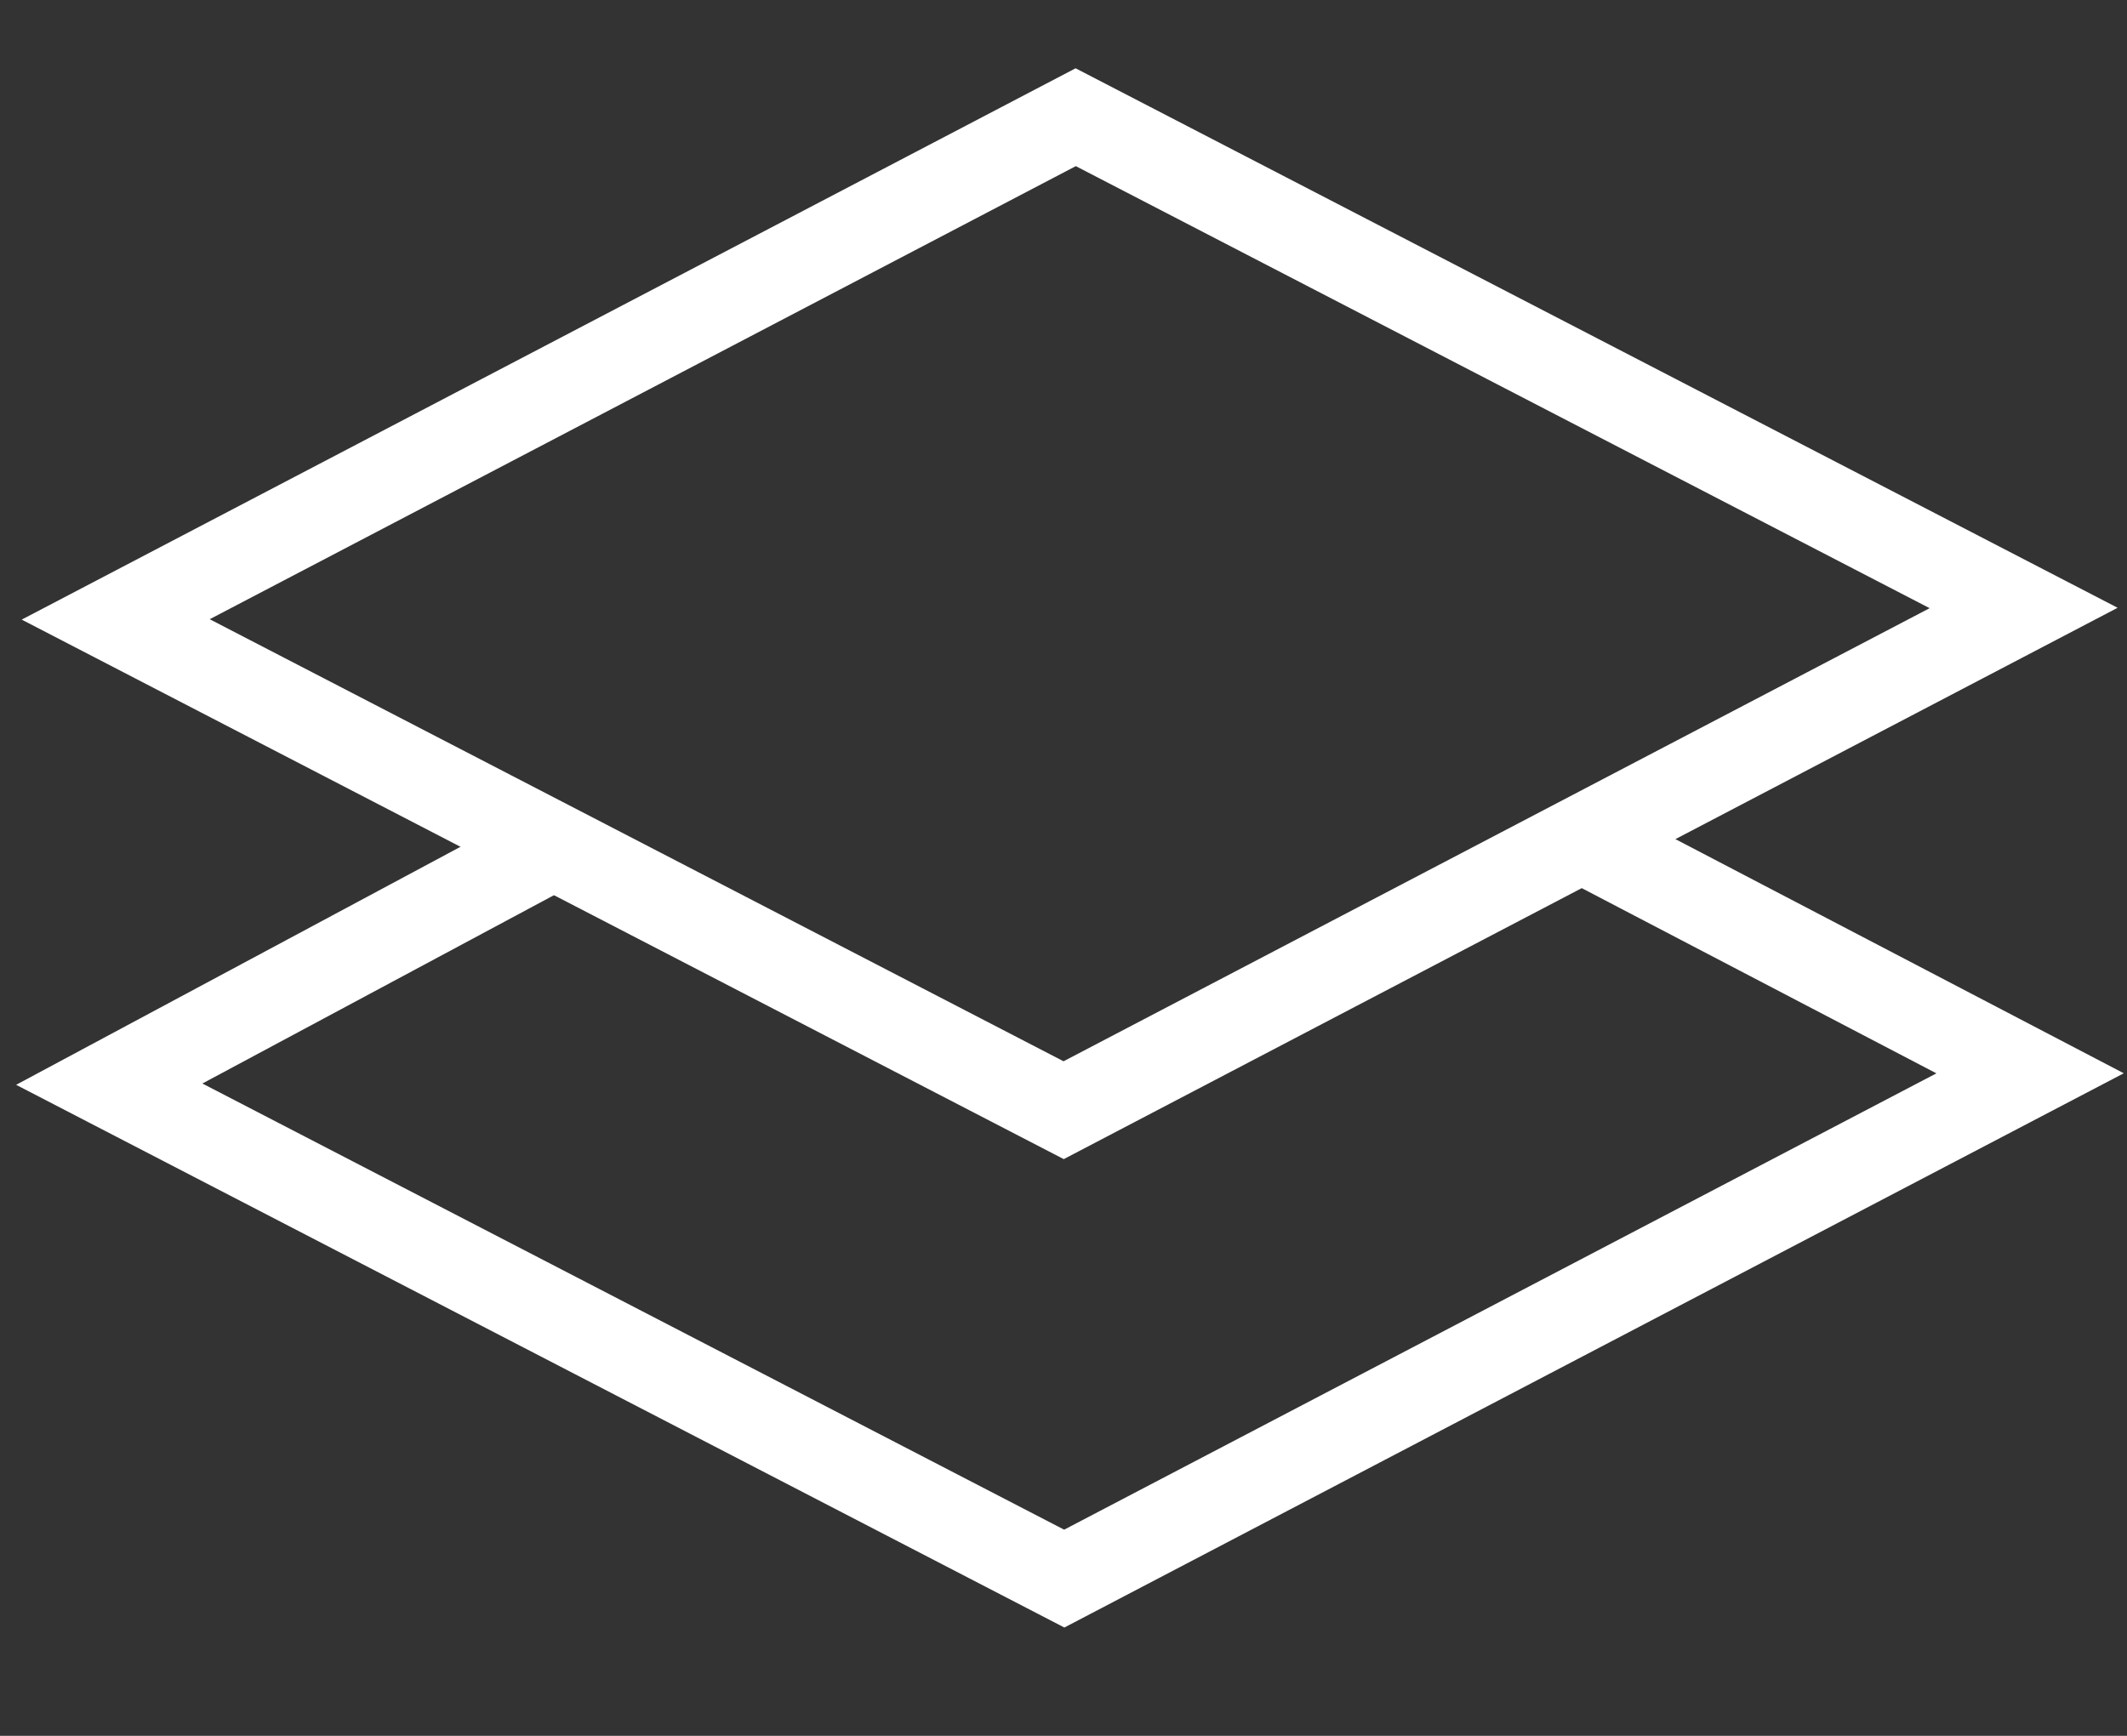
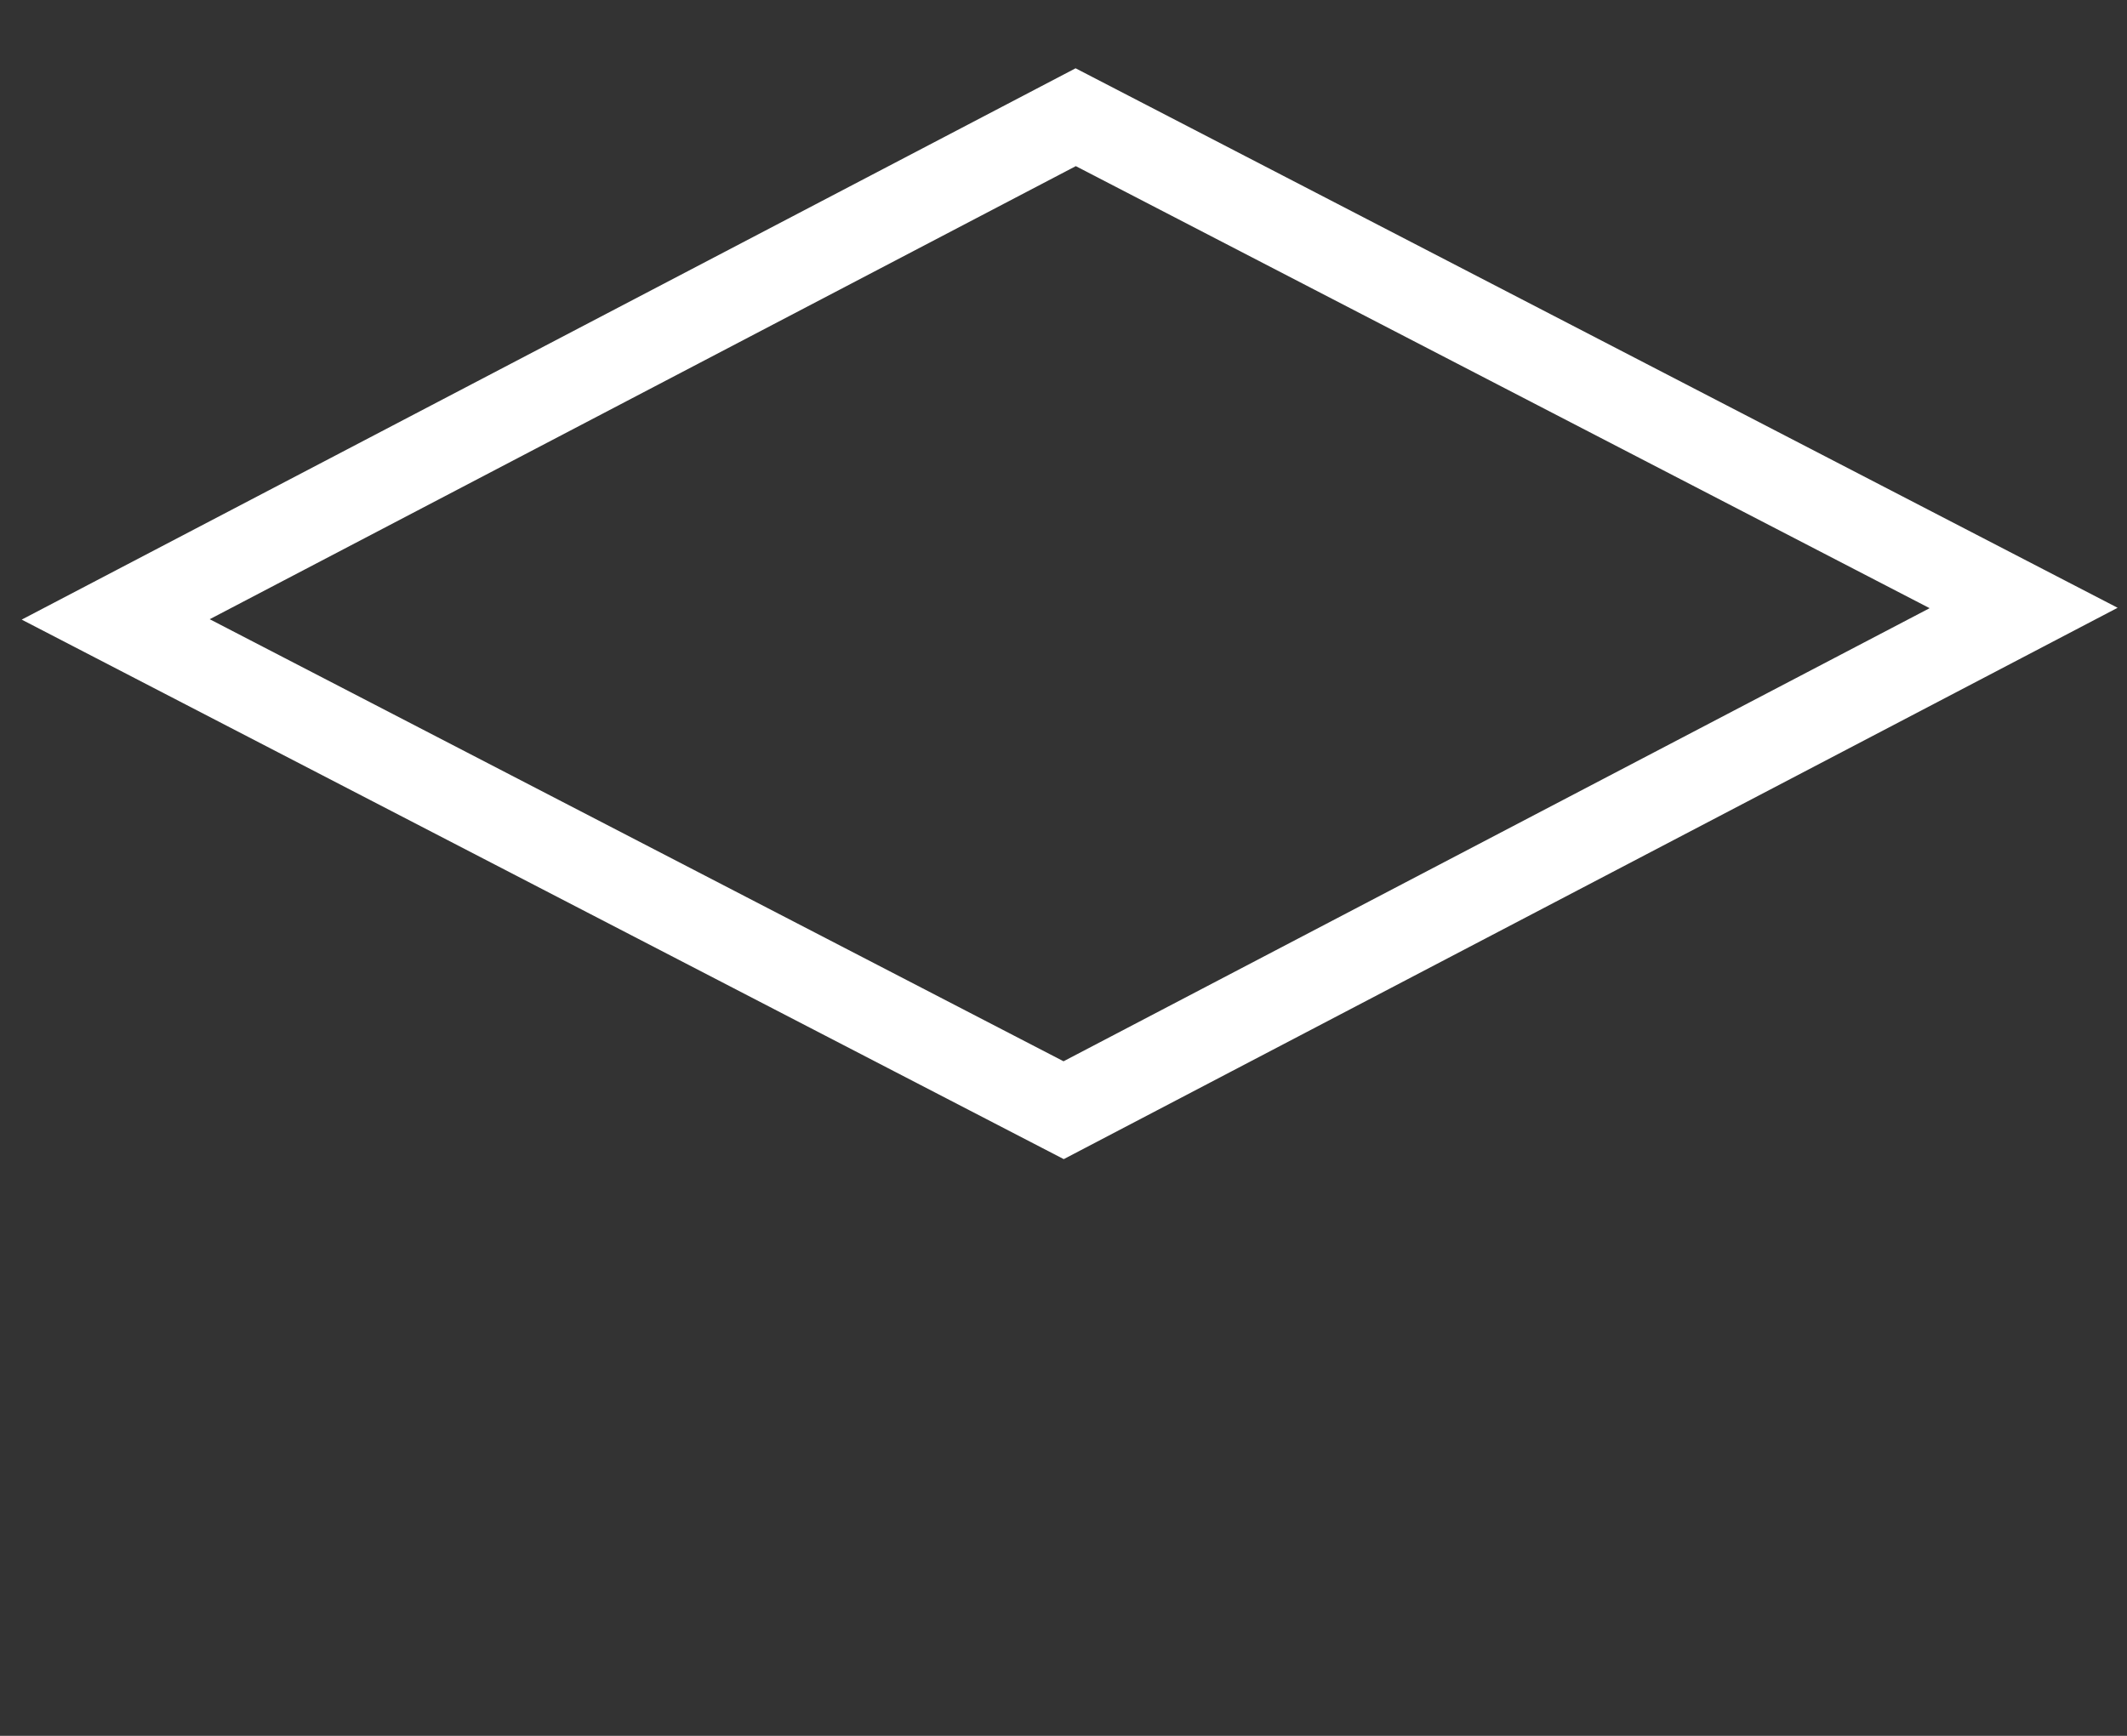
<svg xmlns="http://www.w3.org/2000/svg" width="98" height="80" viewBox="0 0 98 80" fill="none">
  <rect x="0" y="0" width="98" height="80" fill="#333333" stroke="none" />
-   <path d="M73.5 39L93.535 49.466L49.035 72.753L5.034 49.966L25.5 39" stroke="white" stroke-width="4" />
  <path d="M49.007 51.166L5.331 28.547L49.562 5.402L93.237 28.02L49.007 51.166Z" stroke="white" stroke-width="4" />
</svg>